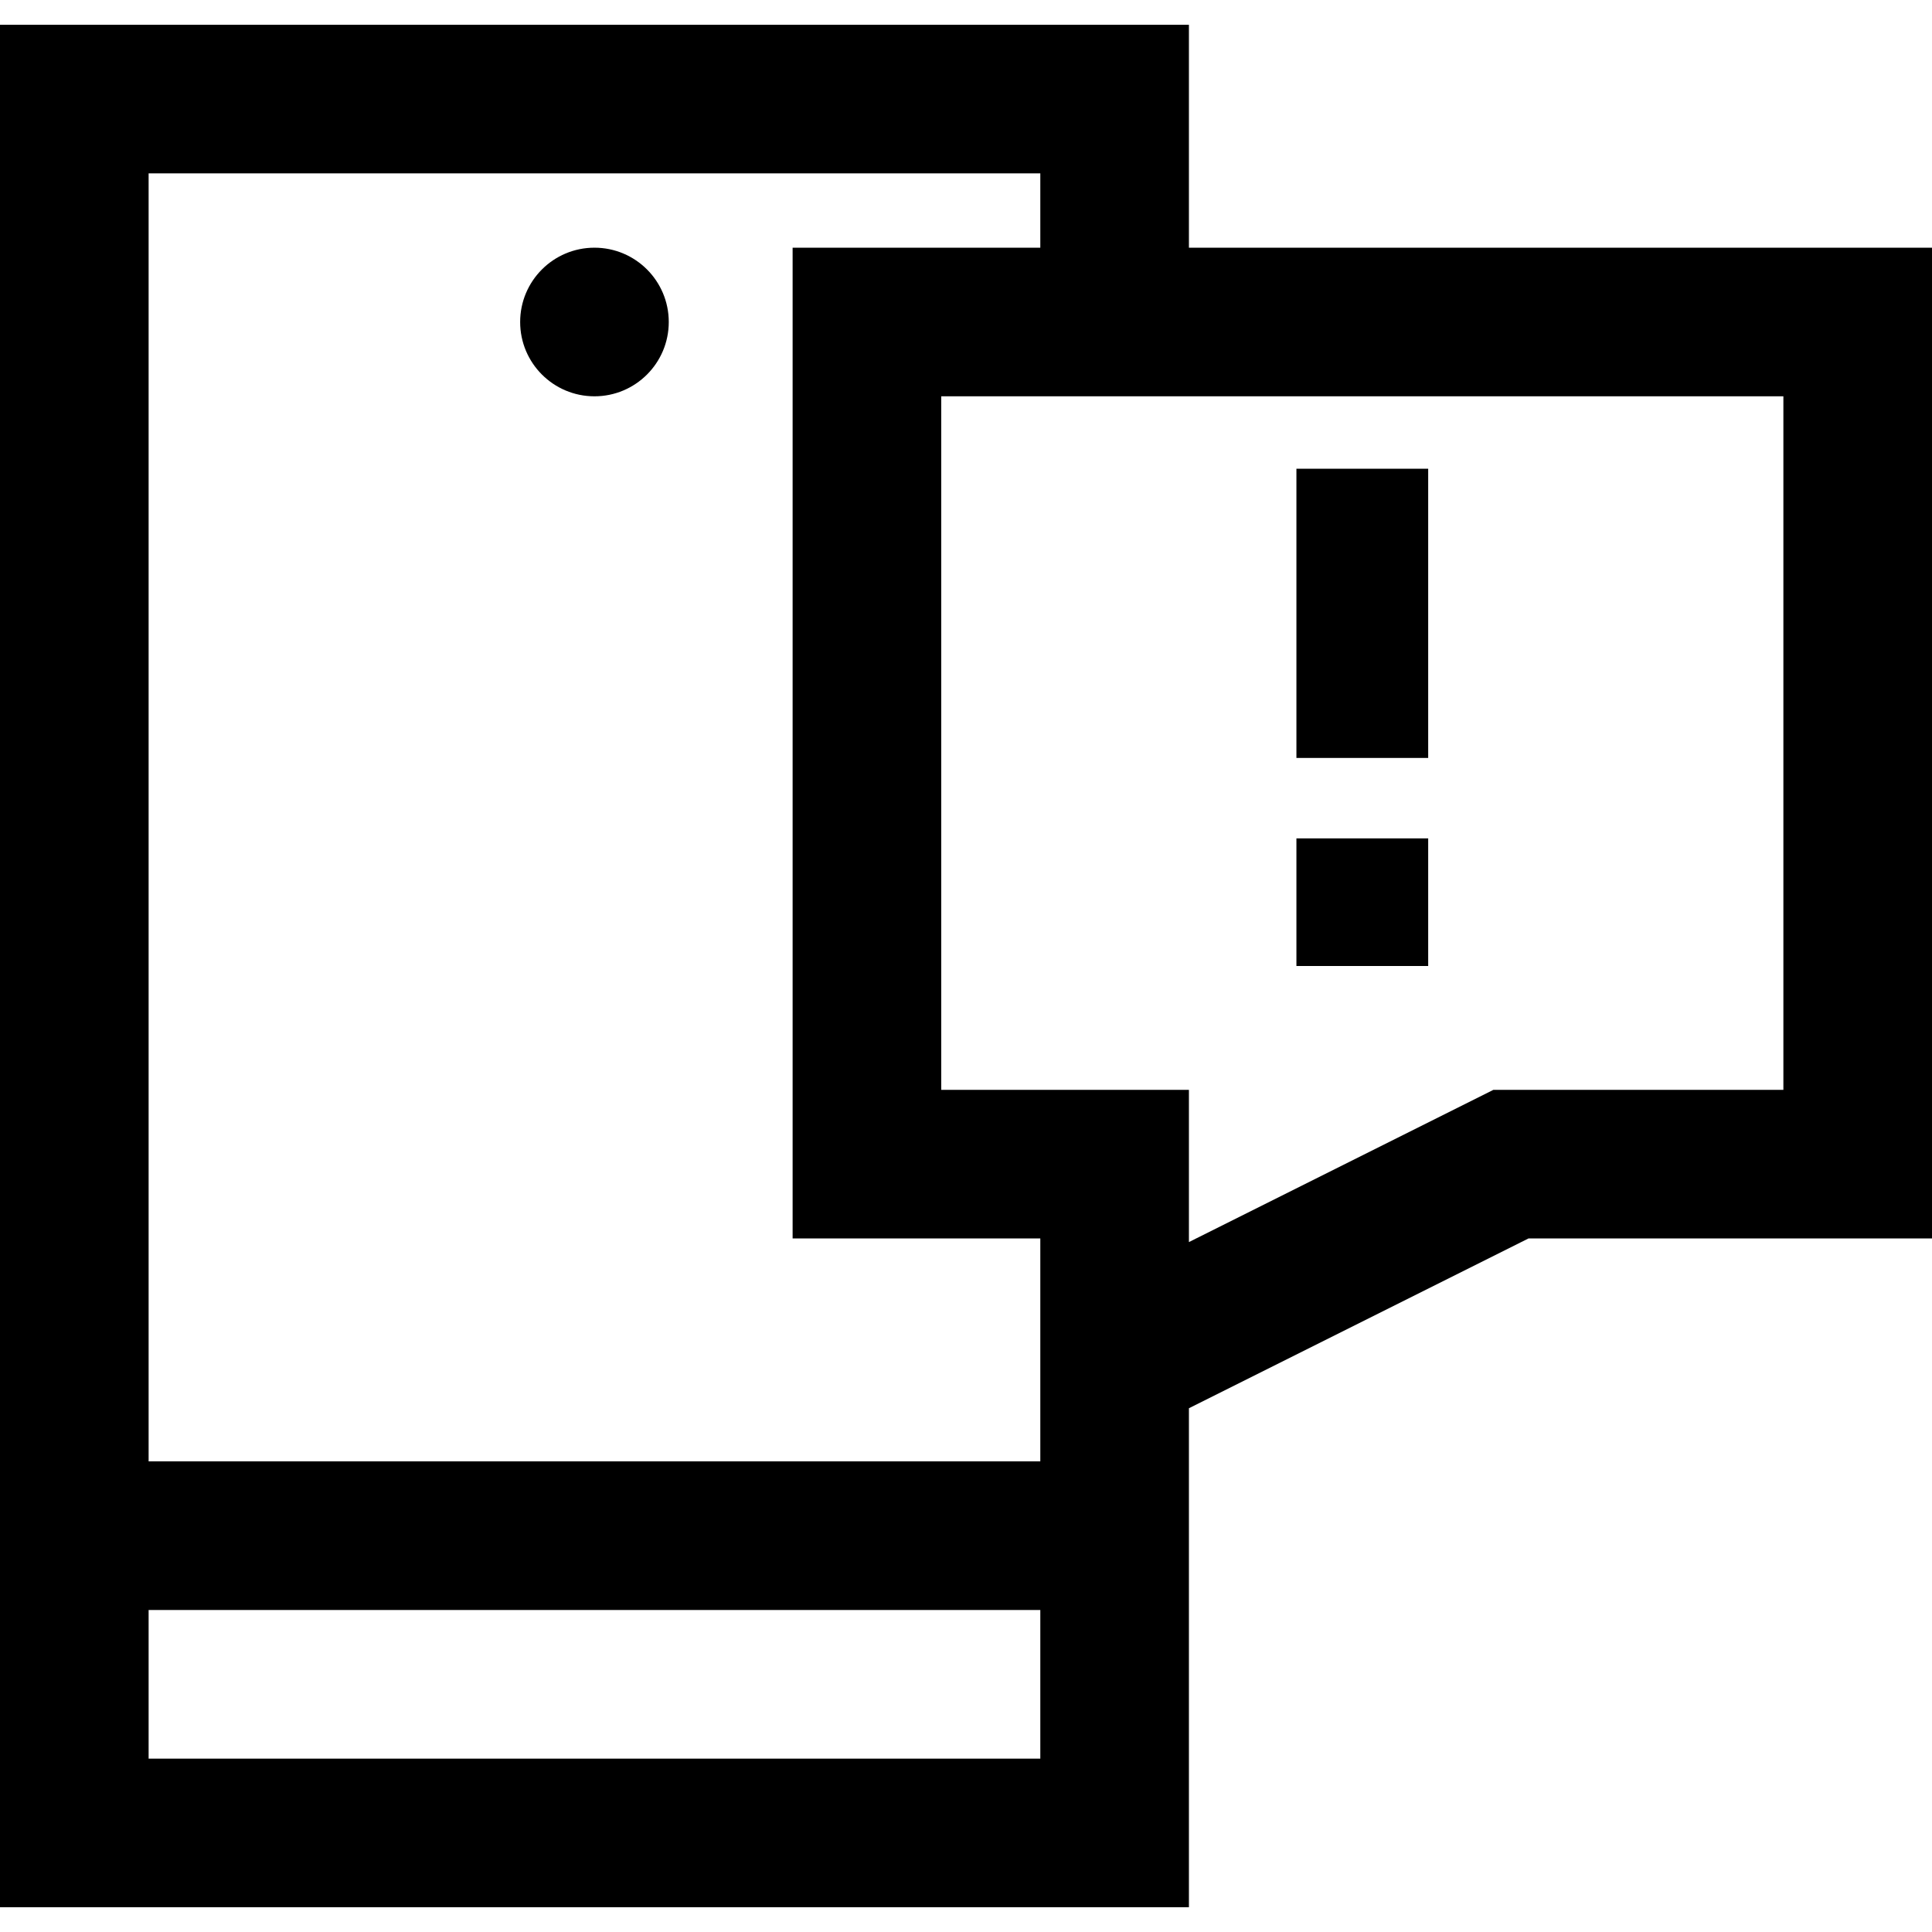
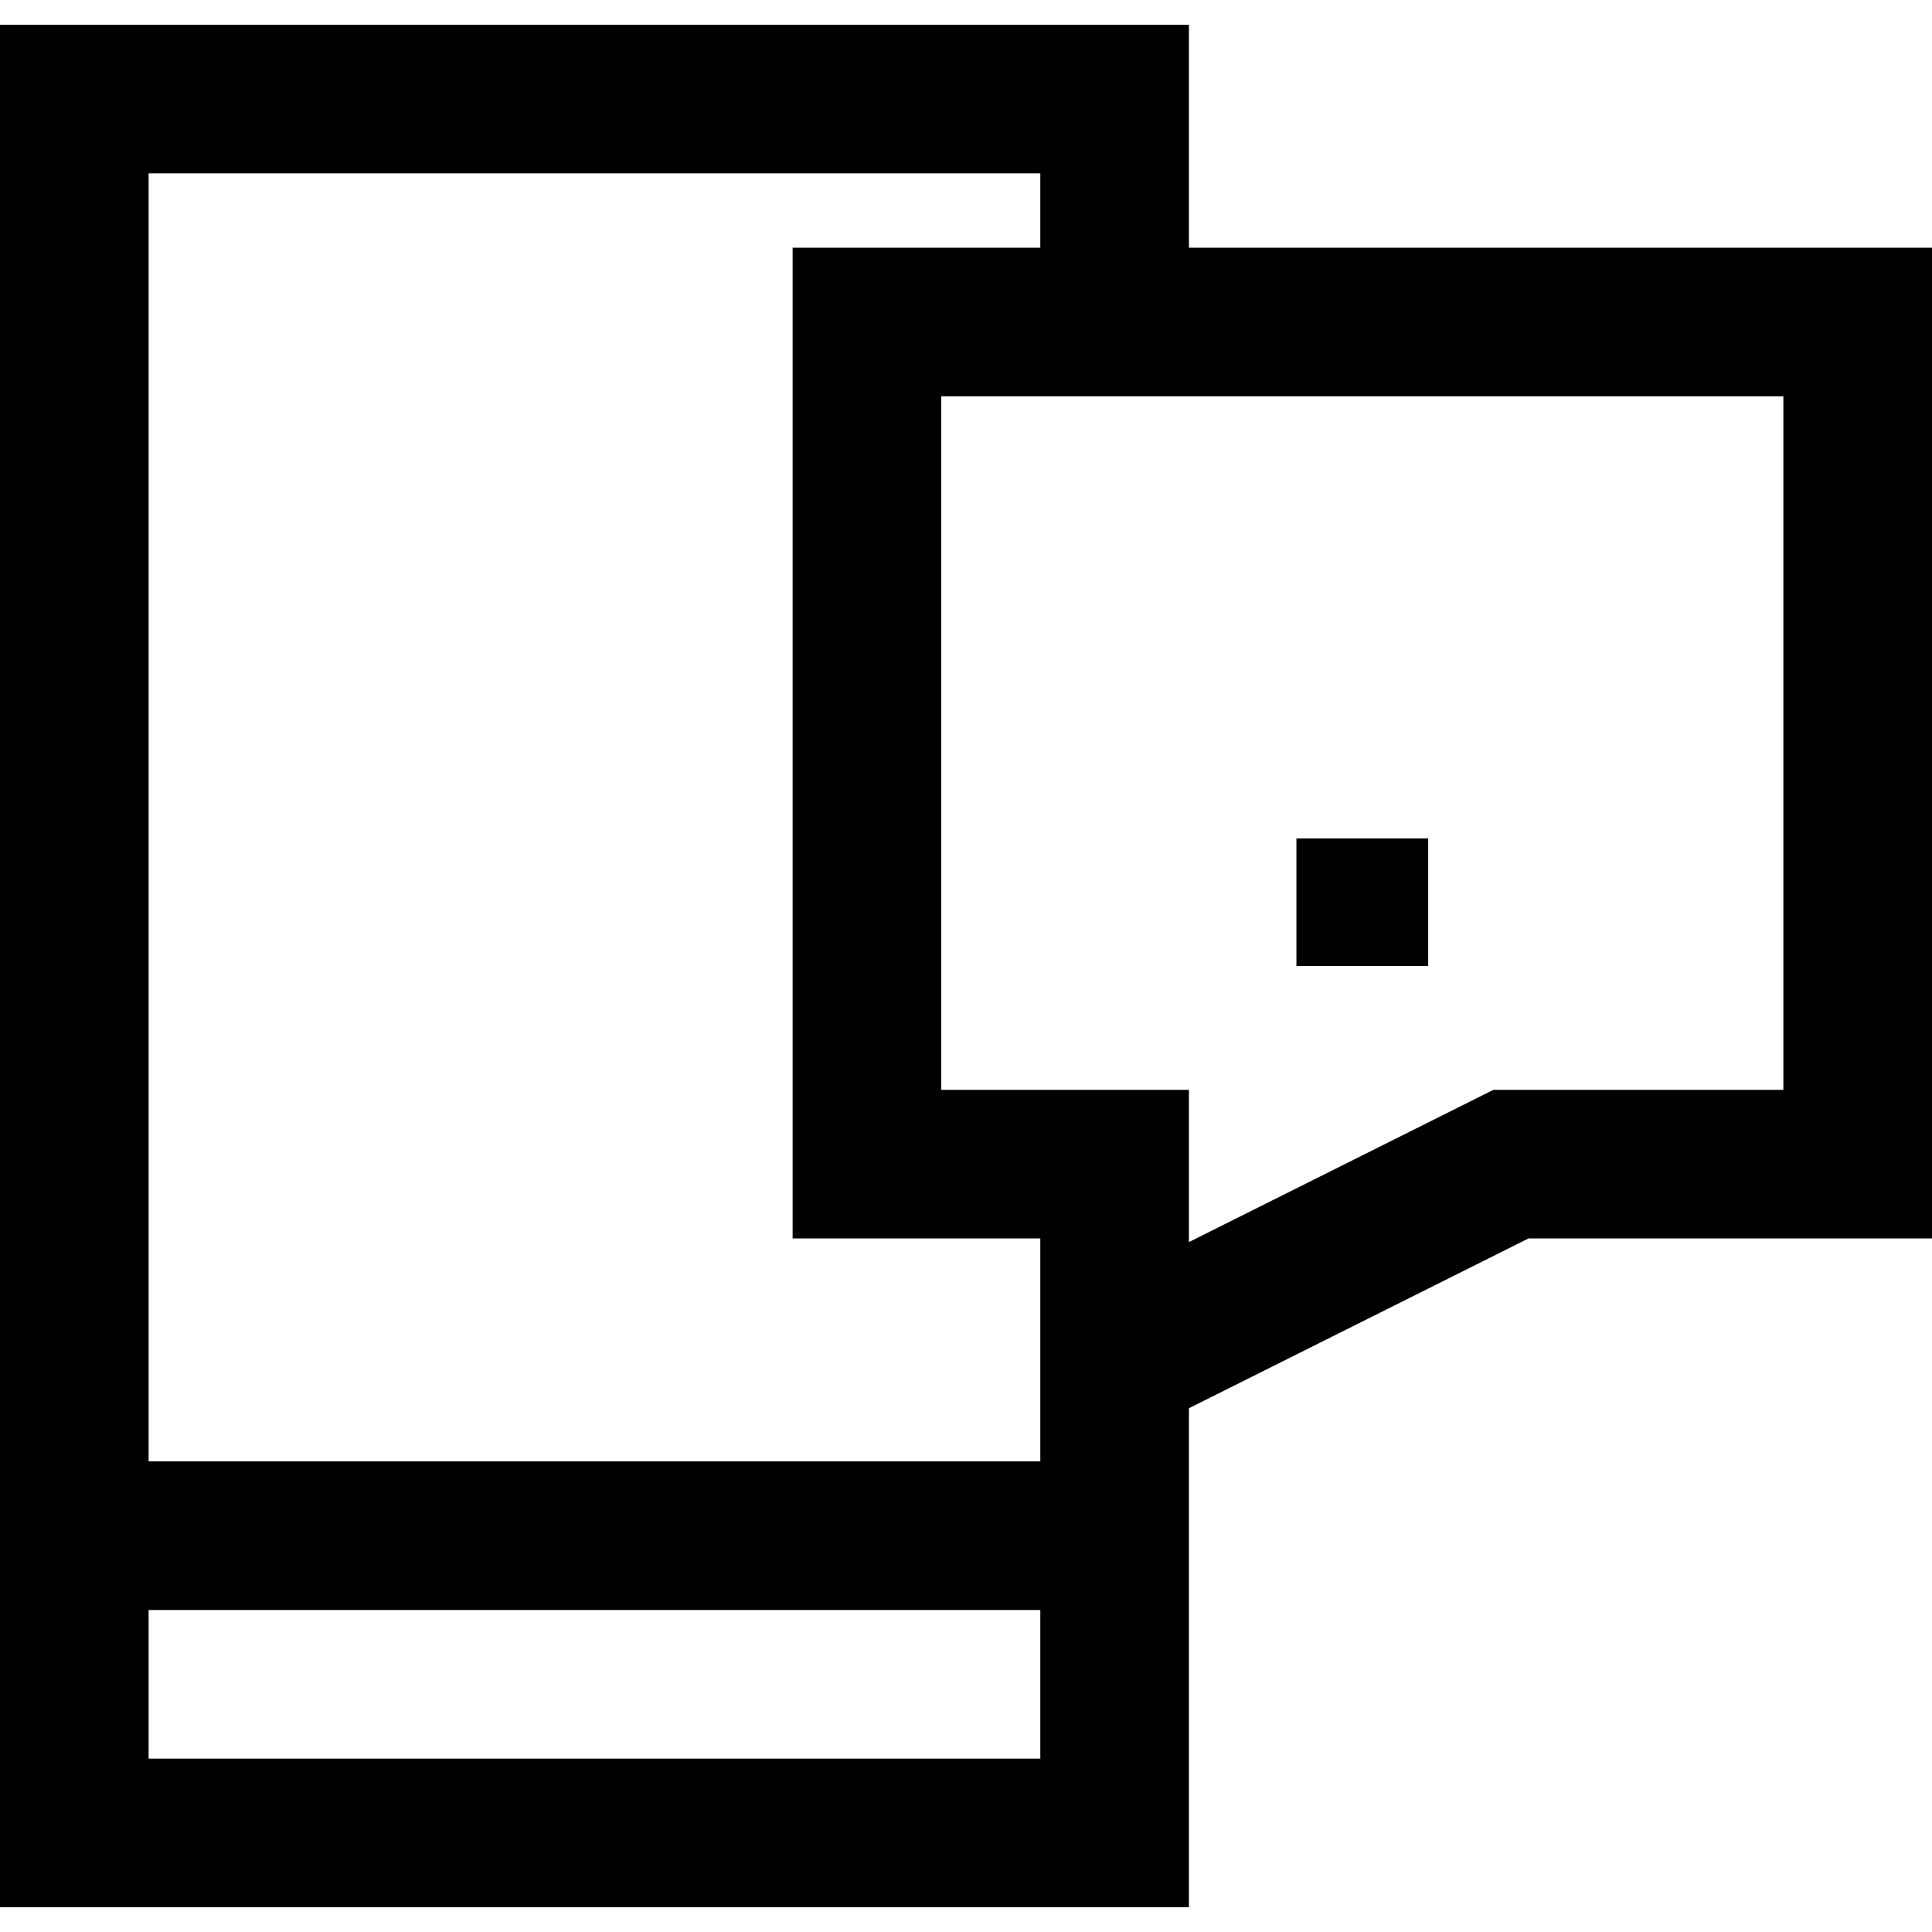
<svg xmlns="http://www.w3.org/2000/svg" fill="#000000" version="1.1" id="Layer_1" viewBox="0 0 512 512" xml:space="preserve">
  <g>
    <g>
-       <circle cx="157.538" cy="85.333" r="19.692" />
-     </g>
+       </g>
  </g>
  <g>
    <g>
      <path d="M315.077,65.641V6.564H0v498.872h315.077V373.197l89.982-44.992H512V65.641H315.077z M275.692,466.051H39.385v-39.385    h236.308V466.051z M275.692,387.282H39.385V45.949h236.308v19.692h-65.641v262.564h65.641V387.282z M472.615,288.82h-76.854    l-80.685,40.342V288.82h-65.641V105.026h223.18V288.82z" />
    </g>
  </g>
  <g>
    <g>
      <rect x="343.565" y="222.182" width="34.921" height="33.818" />
    </g>
  </g>
  <g>
    <g>
-       <rect x="343.565" y="124.219" width="34.921" height="76.643" />
-     </g>
+       </g>
  </g>
</svg>